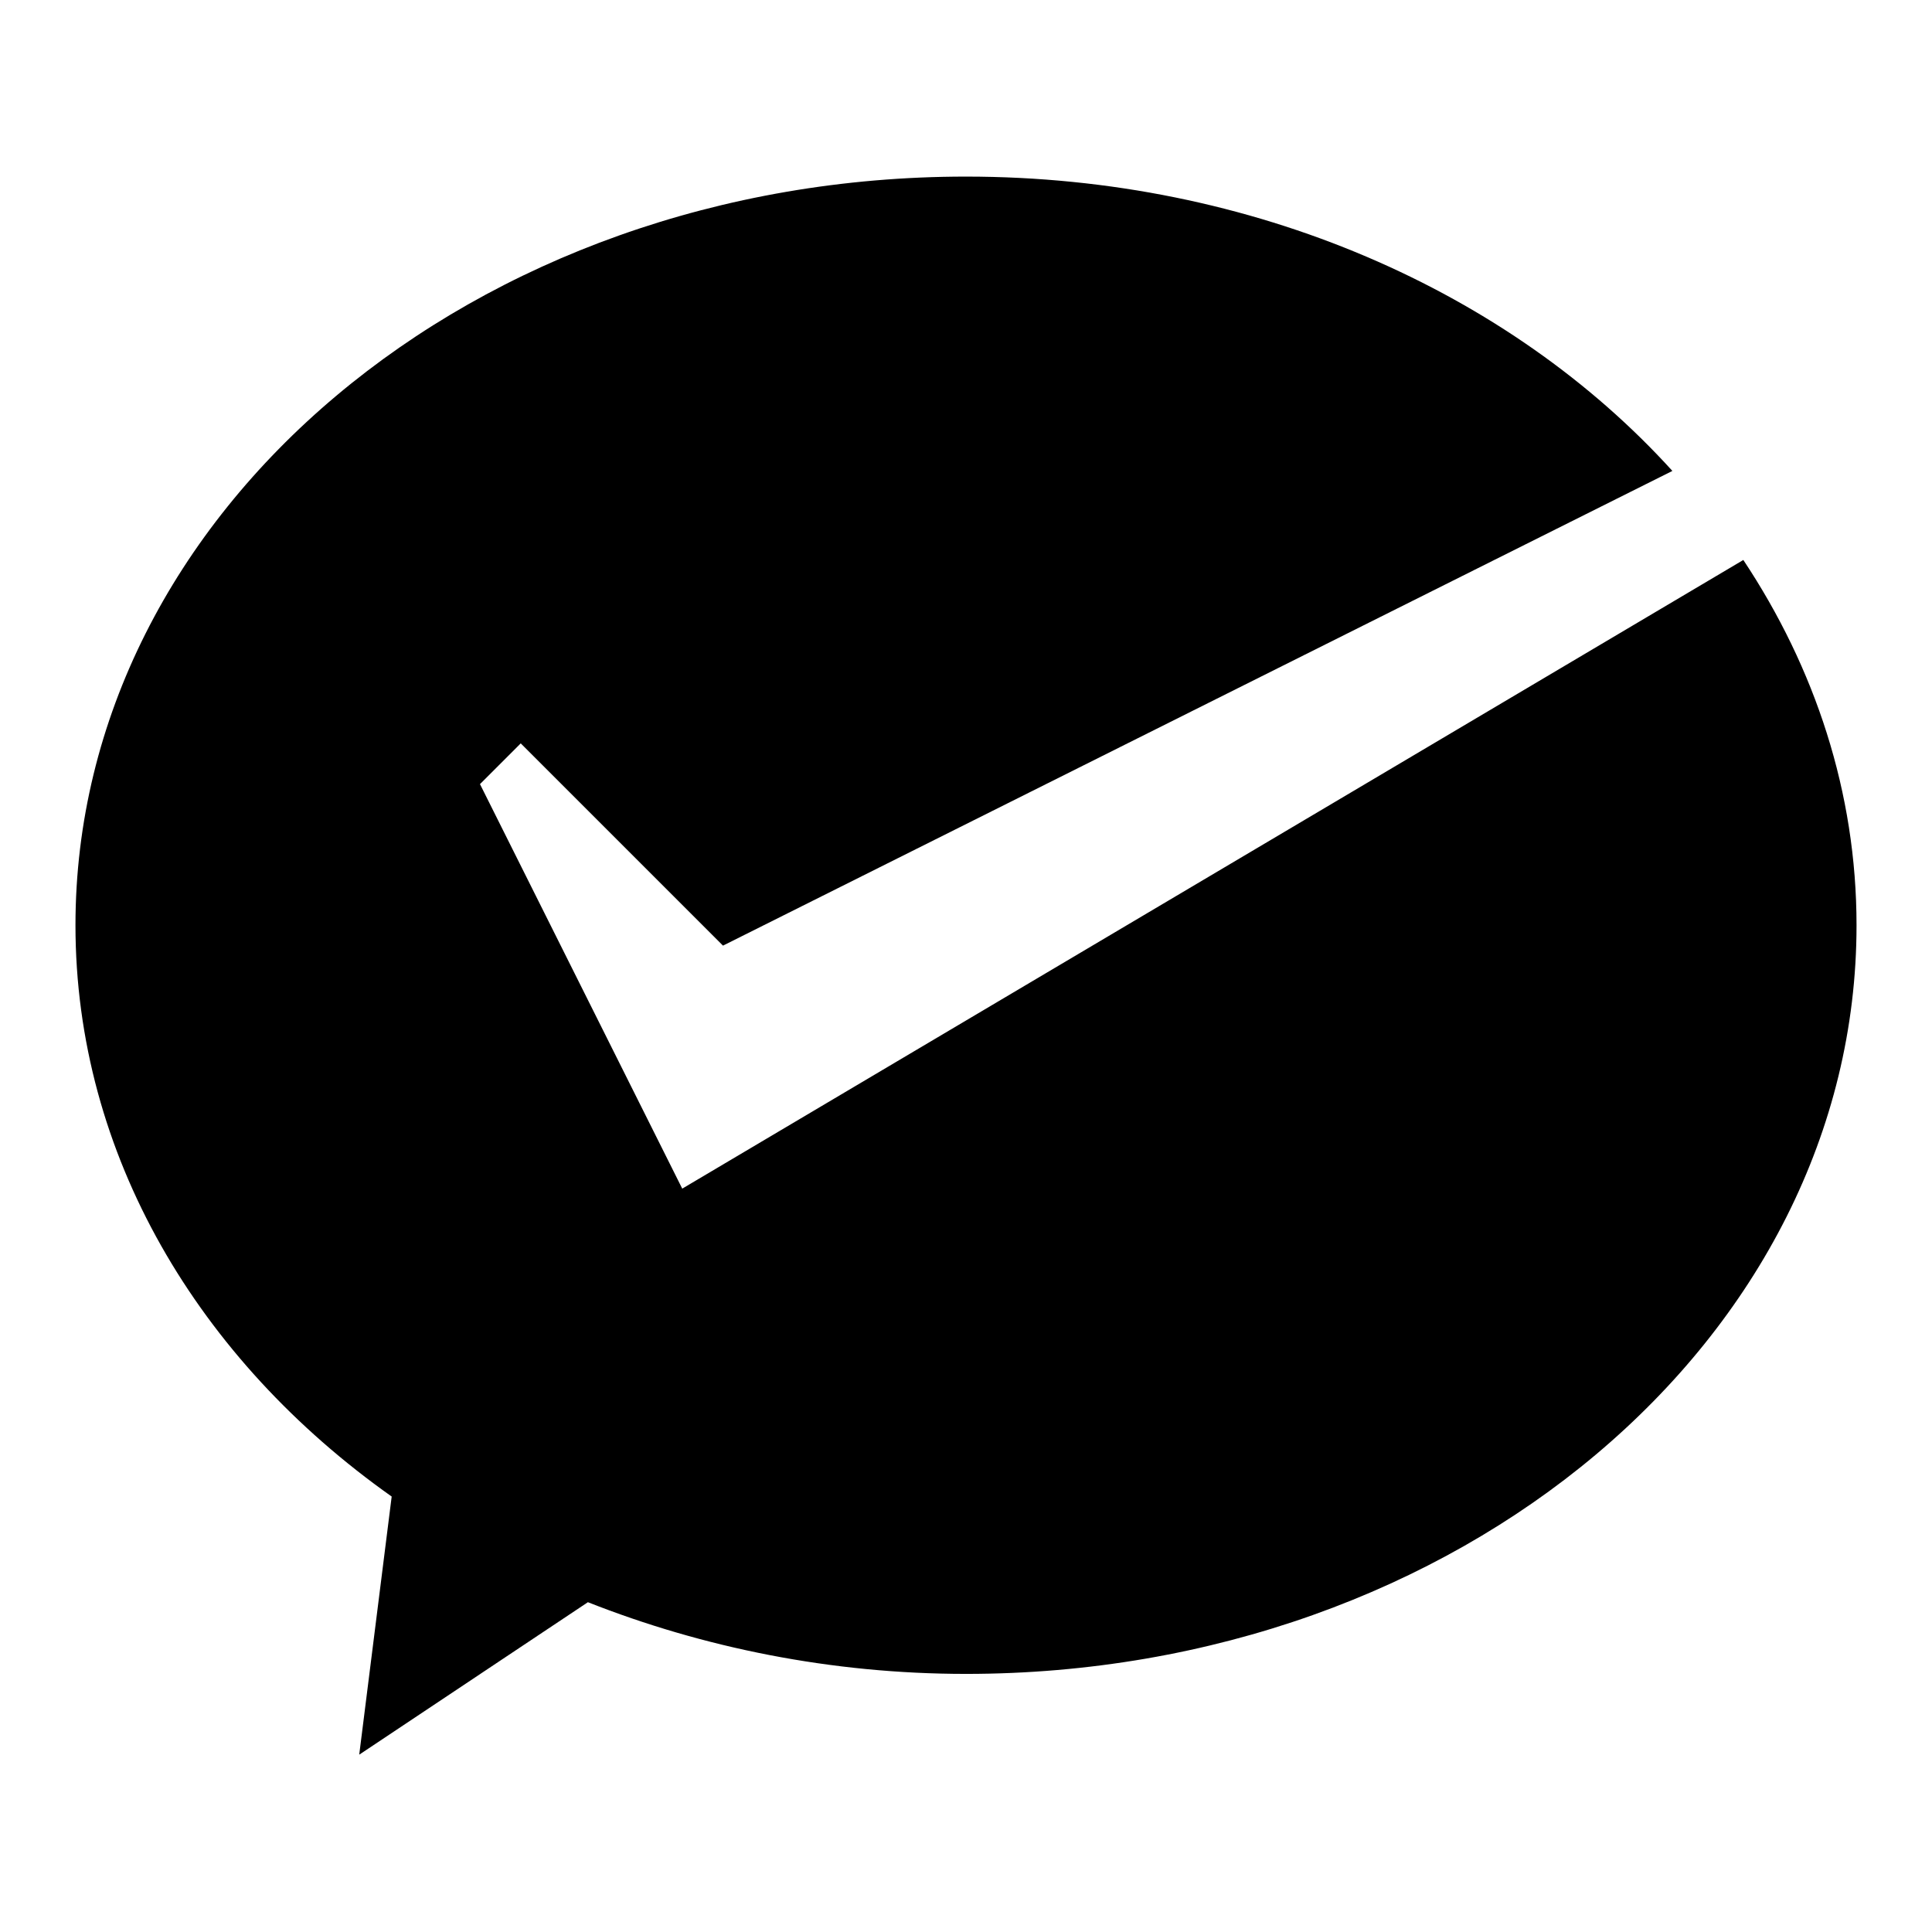
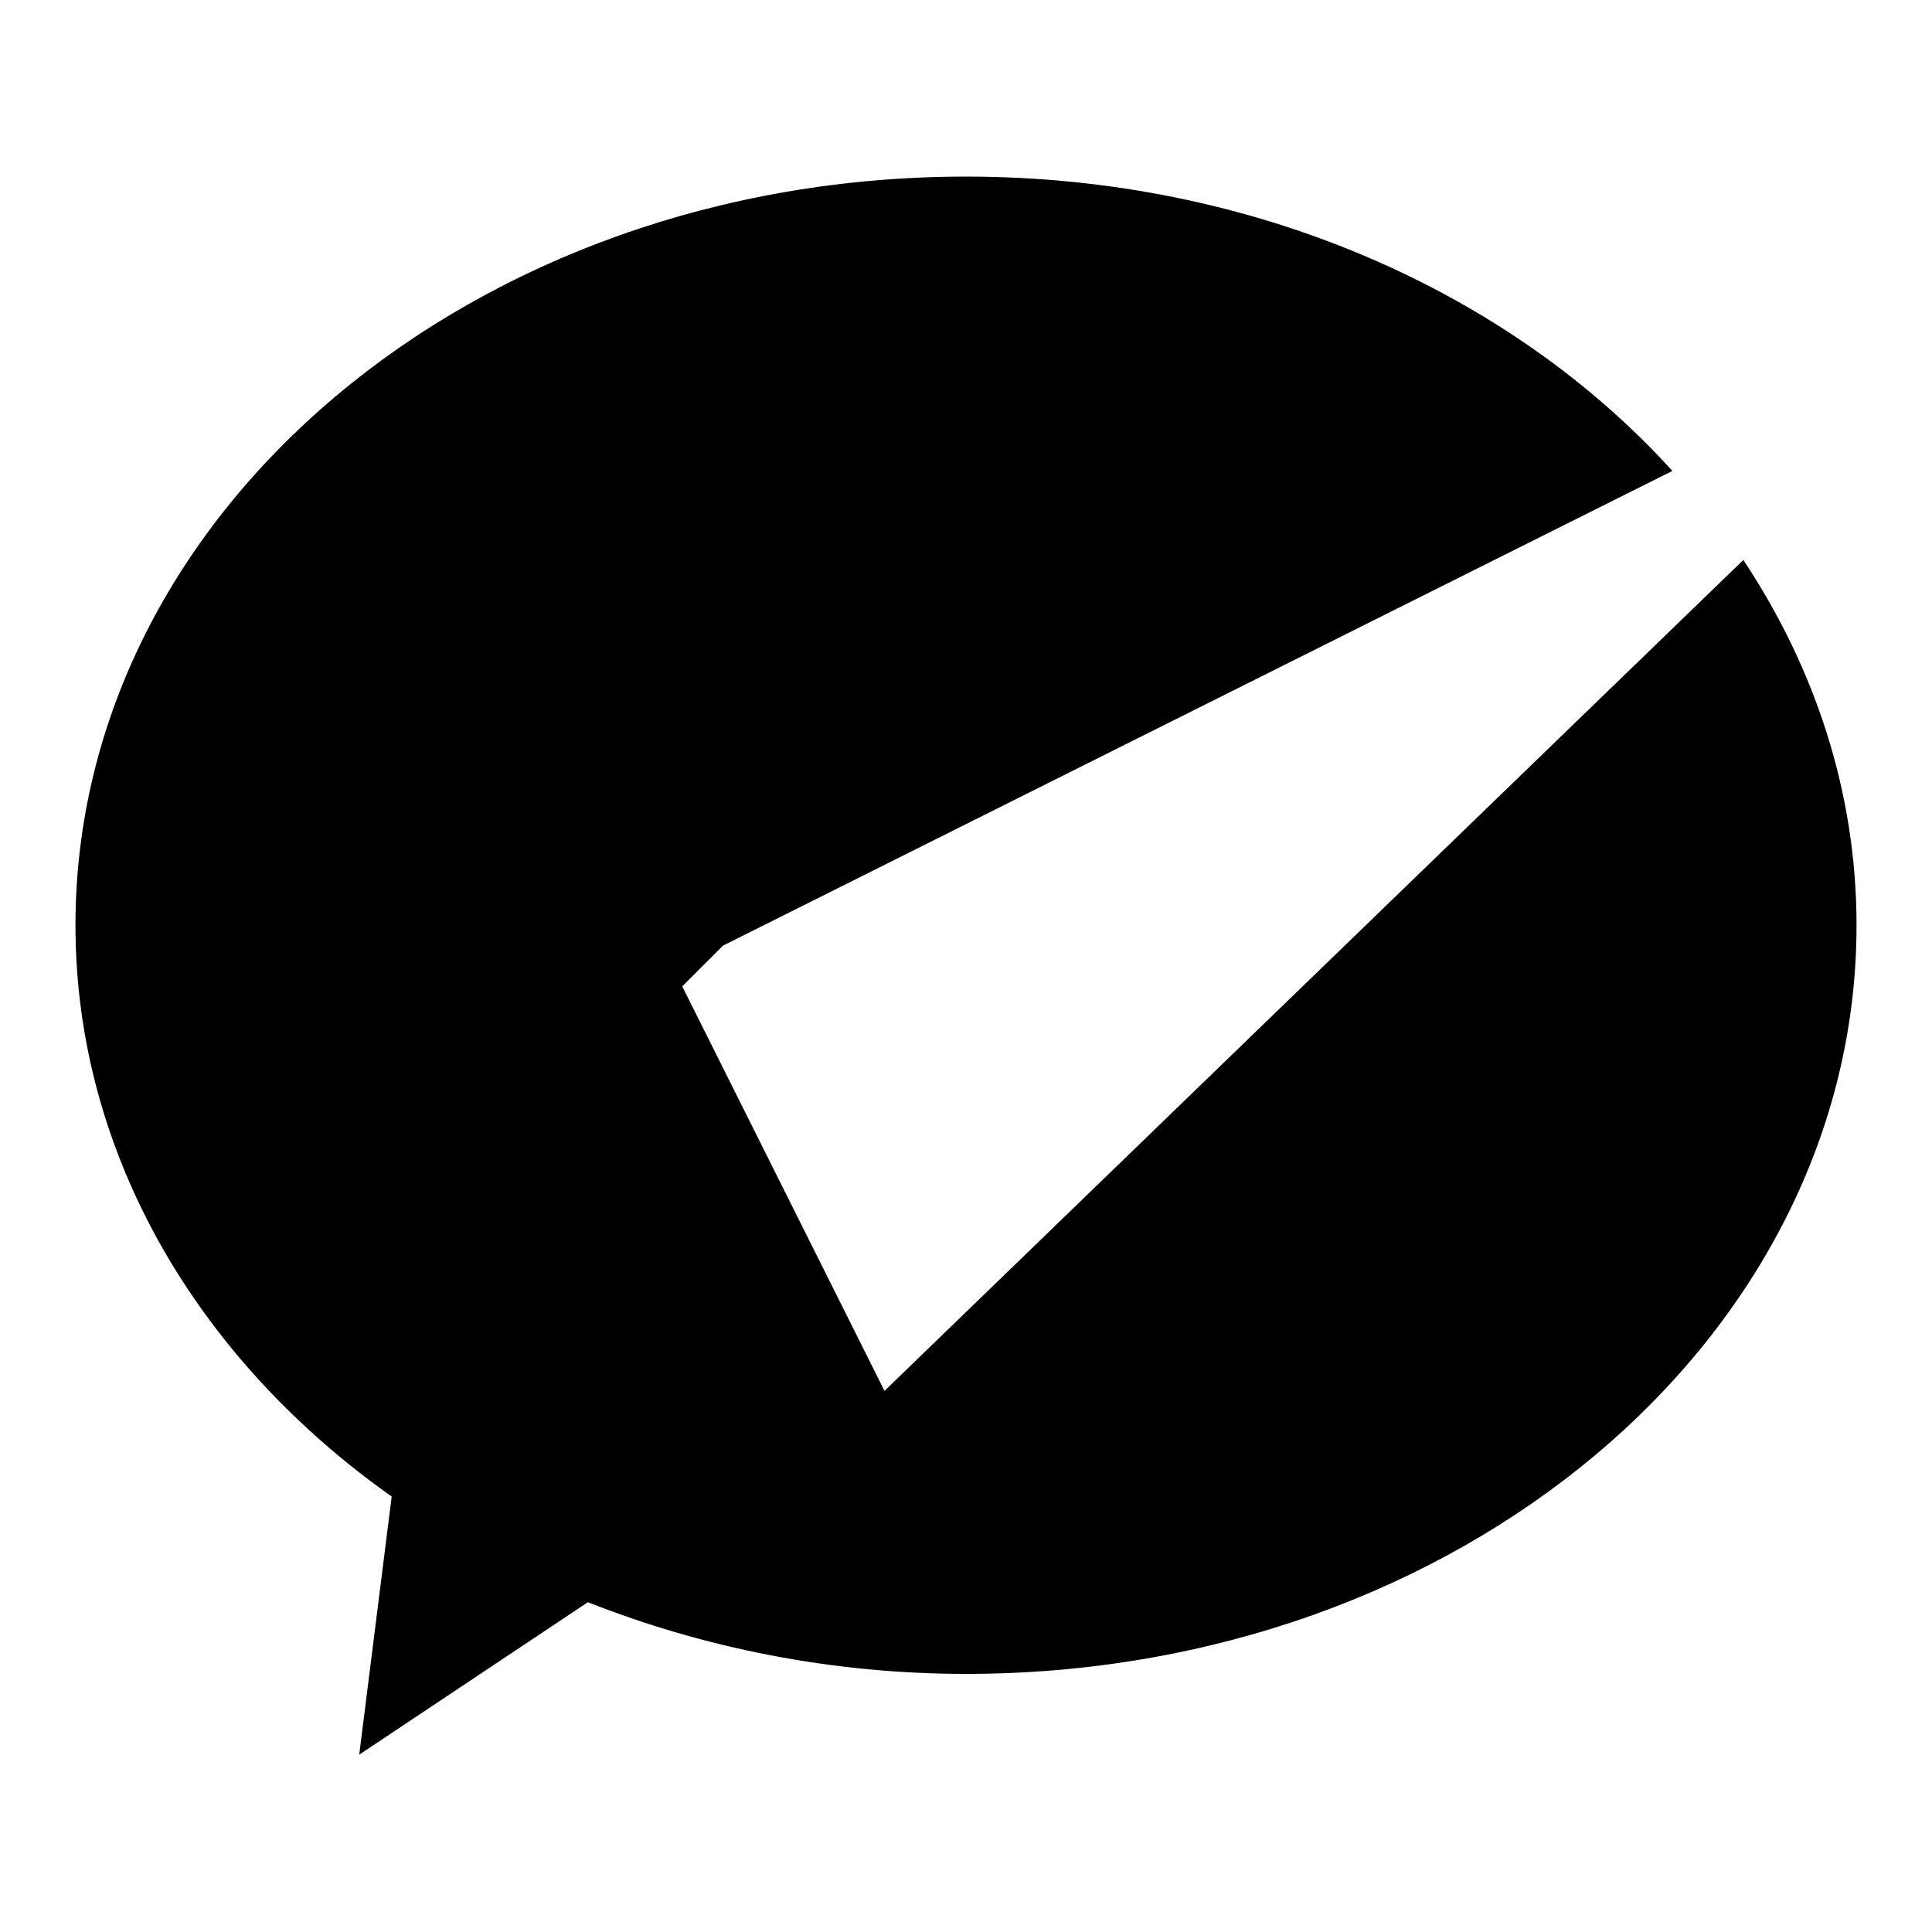
<svg xmlns="http://www.w3.org/2000/svg" version="1.1" x="0px" y="0px" viewBox="0 0 256 256" enable-background="new 0 0 256 256" xml:space="preserve">
  <g>
    <g>
-       <path fill="#000000" d="M95.8,125.3L69,98.5l-5.4,5.4l26.8,53.6L231,74.2c9.5,14.3,15,30.8,15,48.4c0,54.8-52.8,99.2-118,99.2c-17.9,0-34.9-3.5-50.1-9.5l-30.3,20.2l4.3-34.2C26.3,180.2,10,153,10,122.6c0-54.8,52.8-99.2,118-99.2c38.2,0,72.1,15.3,93.6,39L95.8,125.3z" />
+       <path fill="#000000" d="M95.8,125.3l-5.4,5.4l26.8,53.6L231,74.2c9.5,14.3,15,30.8,15,48.4c0,54.8-52.8,99.2-118,99.2c-17.9,0-34.9-3.5-50.1-9.5l-30.3,20.2l4.3-34.2C26.3,180.2,10,153,10,122.6c0-54.8,52.8-99.2,118-99.2c38.2,0,72.1,15.3,93.6,39L95.8,125.3z" />
    </g>
  </g>
</svg>